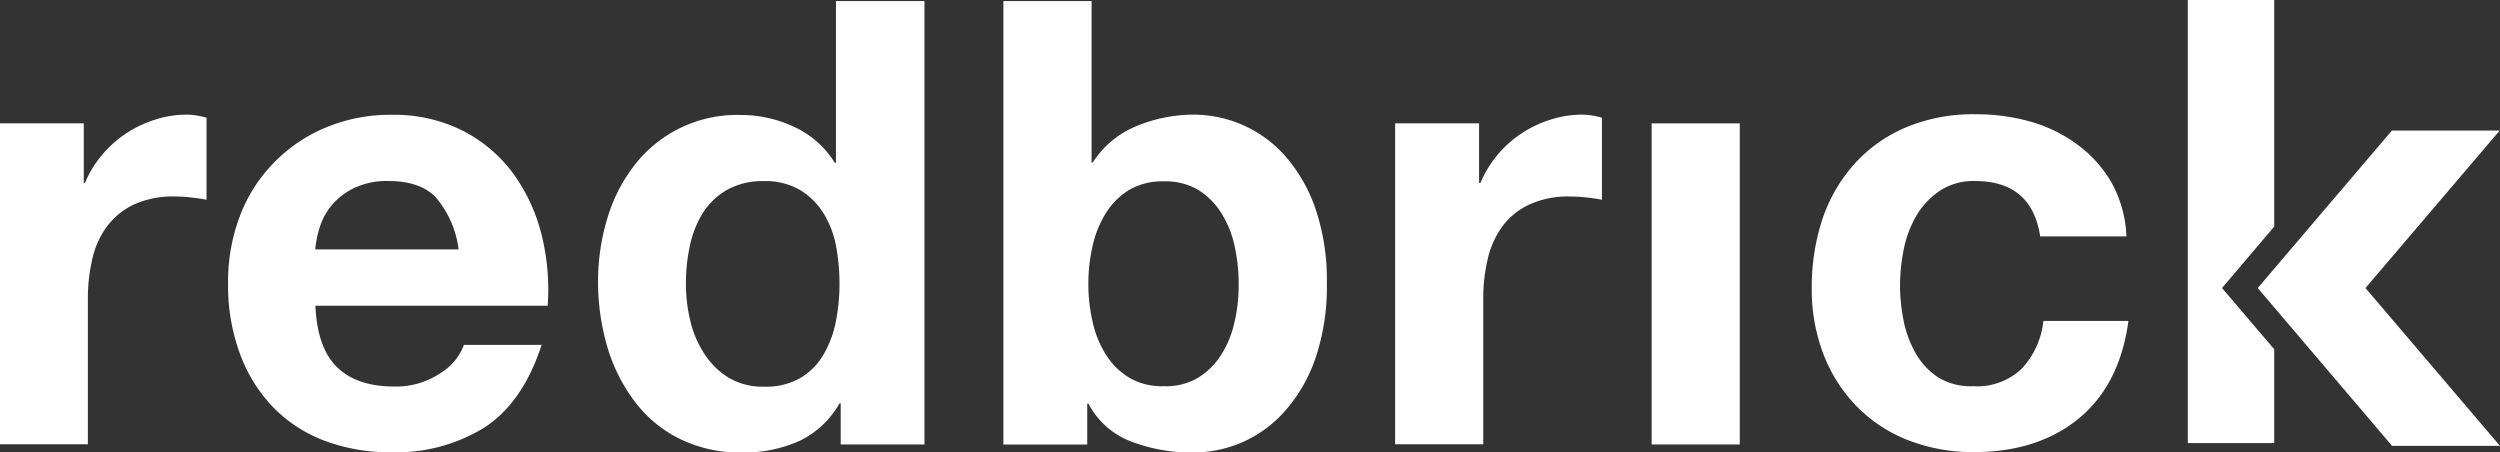
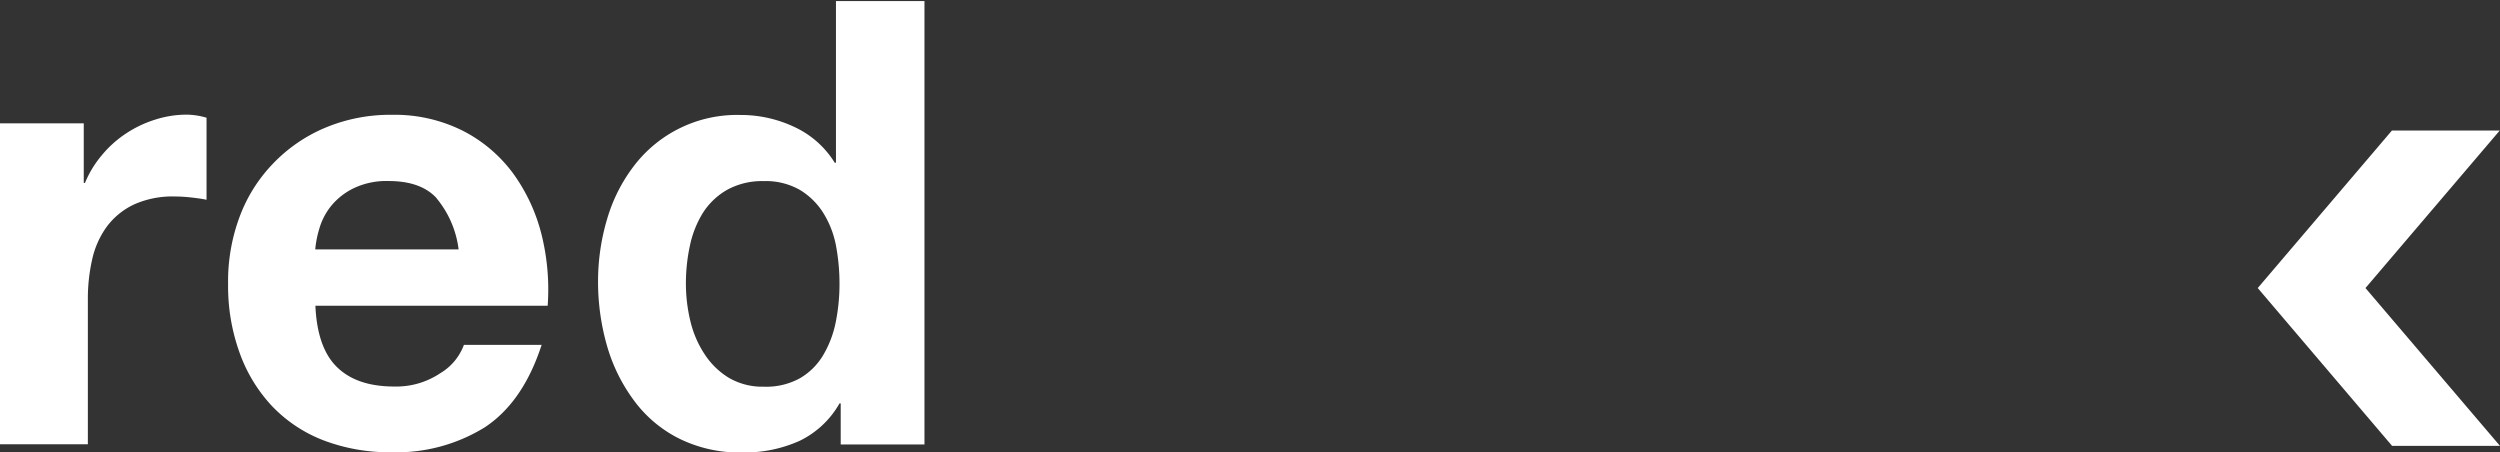
<svg xmlns="http://www.w3.org/2000/svg" viewBox="0 0 310.72 56.24">
  <rect x="0" y="0" width="310.72" height="56.24" fill="#333333" stroke="none" />
  <defs>
    <style>.cls-1{fill:#fff;}</style>
  </defs>
  <g id="Livello_2" data-name="Livello 2">
    <g id="Livello_1-2" data-name="Livello 1">
-       <polygon class="cls-1" points="282.66 28.16 282.66 0 271.92 0 271.92 55.07 282.66 55.07 282.66 43.41 276.17 35.8 282.66 28.16" />
      <path class="cls-1" d="M10.41,15.33v7.41h.15a13,13,0,0,1,2.09-3.44,13.55,13.55,0,0,1,3-2.7,14.24,14.24,0,0,1,3.63-1.73,12.79,12.79,0,0,1,4-.62,9.22,9.22,0,0,1,2.39.38v10.2c-.51-.11-1.14-.2-1.85-.28a19.18,19.18,0,0,0-2.08-.13,11.68,11.68,0,0,0-5.1,1,9,9,0,0,0-3.36,2.74,11,11,0,0,0-1.82,4.06,22.08,22.08,0,0,0-.54,5v18H0V15.33Z" />
      <path class="cls-1" d="M41.91,45.65c1.65,1.6,4,2.39,7.11,2.39a9.83,9.83,0,0,0,5.71-1.66,6.86,6.86,0,0,0,2.93-3.52h9.66Q65,50,60.22,53.13a20.89,20.89,0,0,1-11.58,3.08,23,23,0,0,1-8.48-1.5,17.56,17.56,0,0,1-6.4-4.29,19.06,19.06,0,0,1-4-6.63,24.34,24.34,0,0,1-1.41-8.48A22.94,22.94,0,0,1,29.76,27a19.08,19.08,0,0,1,4.18-6.67,19.3,19.3,0,0,1,6.45-4.44,20.83,20.83,0,0,1,8.3-1.62,18.9,18.9,0,0,1,8.87,2,17.86,17.86,0,0,1,6.22,5.29,22.06,22.06,0,0,1,3.52,7.56A28.35,28.35,0,0,1,68.07,38H39.2C39.35,41.49,40.26,44.07,41.91,45.65Zm12.37-21C53,23.23,51,22.5,48.31,22.5a9.42,9.42,0,0,0-4.36.9,8.3,8.3,0,0,0-2.79,2.19,8.05,8.05,0,0,0-1.46,2.79A12.72,12.72,0,0,0,39.18,31H57A12.3,12.3,0,0,0,54.28,24.67Z" />
      <path class="cls-1" d="M104.34,50.14a11.39,11.39,0,0,1-5,4.67,16.74,16.74,0,0,1-7.06,1.43,17,17,0,0,1-7.87-1.73,15.67,15.67,0,0,1-5.59-4.7A21.18,21.18,0,0,1,75.45,43a28.88,28.88,0,0,1-1.12-8,27.1,27.1,0,0,1,1.12-7.75,20.1,20.1,0,0,1,3.32-6.6A16.09,16.09,0,0,1,92,14.29a15.55,15.55,0,0,1,6.75,1.5,11.61,11.61,0,0,1,5,4.44h.15V.13h11V55.24H104.49v-5.1Zm-.46-19.73a11.86,11.86,0,0,0-1.59-4,8.79,8.79,0,0,0-2.88-2.81,8.53,8.53,0,0,0-4.49-1.09,9,9,0,0,0-4.56,1.09,8.65,8.65,0,0,0-3,2.86,12.73,12.73,0,0,0-1.61,4.06,22.19,22.19,0,0,0-.5,4.73,19.87,19.87,0,0,0,.55,4.64A12.79,12.79,0,0,0,87.56,44a9.46,9.46,0,0,0,3,2.94,8.22,8.22,0,0,0,4.36,1.12A8.62,8.62,0,0,0,99.44,47a8.09,8.09,0,0,0,2.89-2.89A13.06,13.06,0,0,0,103.88,40a24.07,24.07,0,0,0,.46-4.78A25.47,25.47,0,0,0,103.88,30.41Z" />
-       <path class="cls-1" d="M135.67.13V20.19h.15a11.7,11.7,0,0,1,5.44-4.52,18.59,18.59,0,0,1,7.13-1.42,15.23,15.23,0,0,1,11.22,5,19.66,19.66,0,0,1,3.83,6.52,27.54,27.54,0,0,1,1.47,9.45,27.48,27.48,0,0,1-1.47,9.46,19.27,19.27,0,0,1-3.83,6.51A15.17,15.17,0,0,1,154.33,55a15.43,15.43,0,0,1-5.94,1.24,20.92,20.92,0,0,1-7.87-1.39,10,10,0,0,1-5.25-4.7h-.14v5.1H124.71V.13Zm17.75,30.33a12.43,12.43,0,0,0-1.7-4.09,8.9,8.9,0,0,0-2.9-2.83,8.06,8.06,0,0,0-4.19-1,8.18,8.18,0,0,0-4.18,1,8.8,8.8,0,0,0-2.93,2.83,13,13,0,0,0-1.7,4.09,21.14,21.14,0,0,0-.55,4.85,20.85,20.85,0,0,0,.55,4.78,12.52,12.52,0,0,0,1.7,4.09A8.74,8.74,0,0,0,140.45,47a8,8,0,0,0,4.18,1,7.83,7.83,0,0,0,4.19-1,8.93,8.93,0,0,0,2.9-2.81,12.52,12.52,0,0,0,1.7-4.09,20.31,20.31,0,0,0,.53-4.78A21.78,21.78,0,0,0,153.42,30.46Z" />
-       <path class="cls-1" d="M183.83,15.33v7.41H184a13.74,13.74,0,0,1,5.08-6.14,14.24,14.24,0,0,1,3.63-1.73,12.83,12.83,0,0,1,4-.62,9.22,9.22,0,0,1,2.39.38v10.2c-.51-.11-1.14-.2-1.85-.28a19,19,0,0,0-2.08-.13,11.61,11.61,0,0,0-5.09,1,8.78,8.78,0,0,0-3.37,2.74,11.13,11.13,0,0,0-1.81,4.06,21.51,21.51,0,0,0-.55,5v18H173.4V15.33Z" />
-       <path class="cls-1" d="M216.23,15.33V55.24H205.28V15.33Z" />
-       <path class="cls-1" d="M245.49,22.5a7.55,7.55,0,0,0-4.39,1.21,9.64,9.64,0,0,0-2.91,3.08A13.74,13.74,0,0,0,236.61,31a23.42,23.42,0,0,0-.46,4.52,22.4,22.4,0,0,0,.46,4.41,13.52,13.52,0,0,0,1.5,4,8.7,8.7,0,0,0,2.82,3A7.82,7.82,0,0,0,245.25,48a8,8,0,0,0,6.06-2.21,10.27,10.27,0,0,0,2.66-5.9h10.57q-1.08,7.93-6.17,12.12c-3.4,2.78-7.74,4.18-13.05,4.18a22.1,22.1,0,0,1-8.22-1.5,18.27,18.27,0,0,1-6.36-4.21,19.13,19.13,0,0,1-4.1-6.44,22.45,22.45,0,0,1-1.46-8.21,26.88,26.88,0,0,1,1.33-8.61,19.74,19.74,0,0,1,4-6.88,18.18,18.18,0,0,1,6.4-4.52,21.72,21.72,0,0,1,8.64-1.62,25.09,25.09,0,0,1,6.84.92A18.33,18.33,0,0,1,258.24,18a15.4,15.4,0,0,1,4.21,4.72,14.91,14.91,0,0,1,1.84,6.66H253.57C252.88,24.8,250.17,22.5,245.49,22.5Z" />
      <path class="cls-1" d="M310.72,55.42H297.31L280.61,35.8l16.68-19.58h13.4L294,35.8Z" />
    </g>
  </g>
</svg>